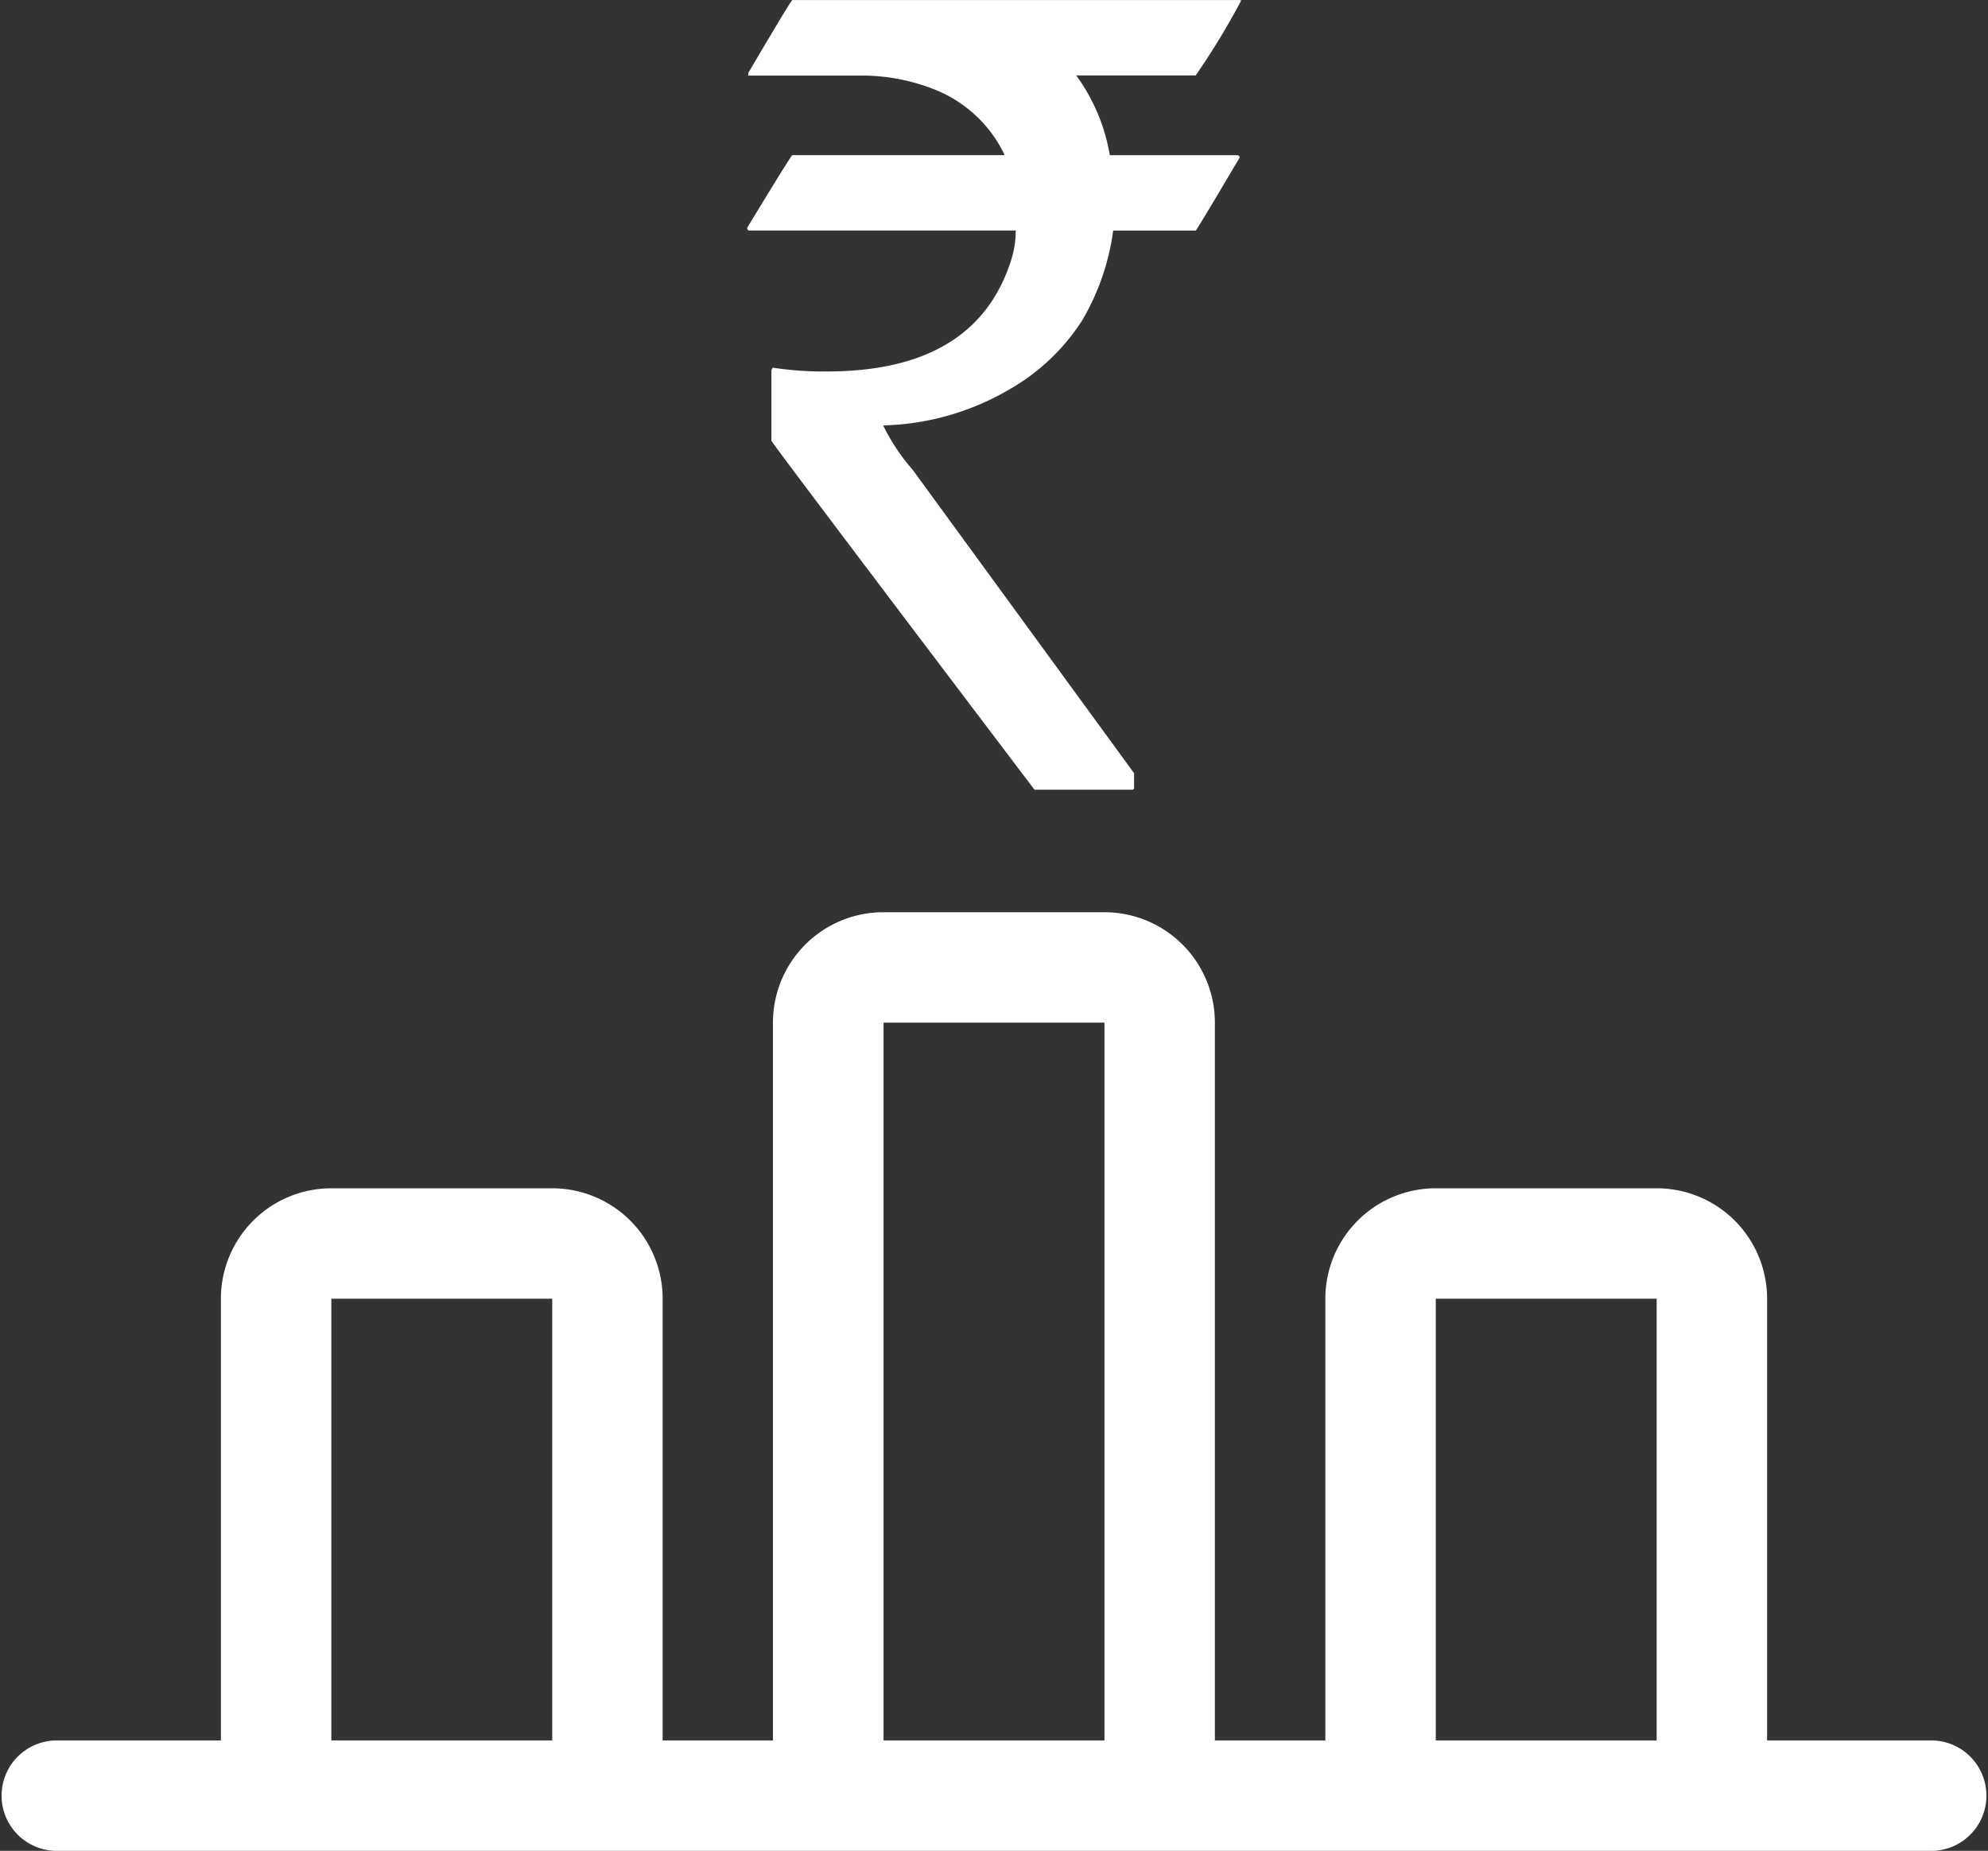
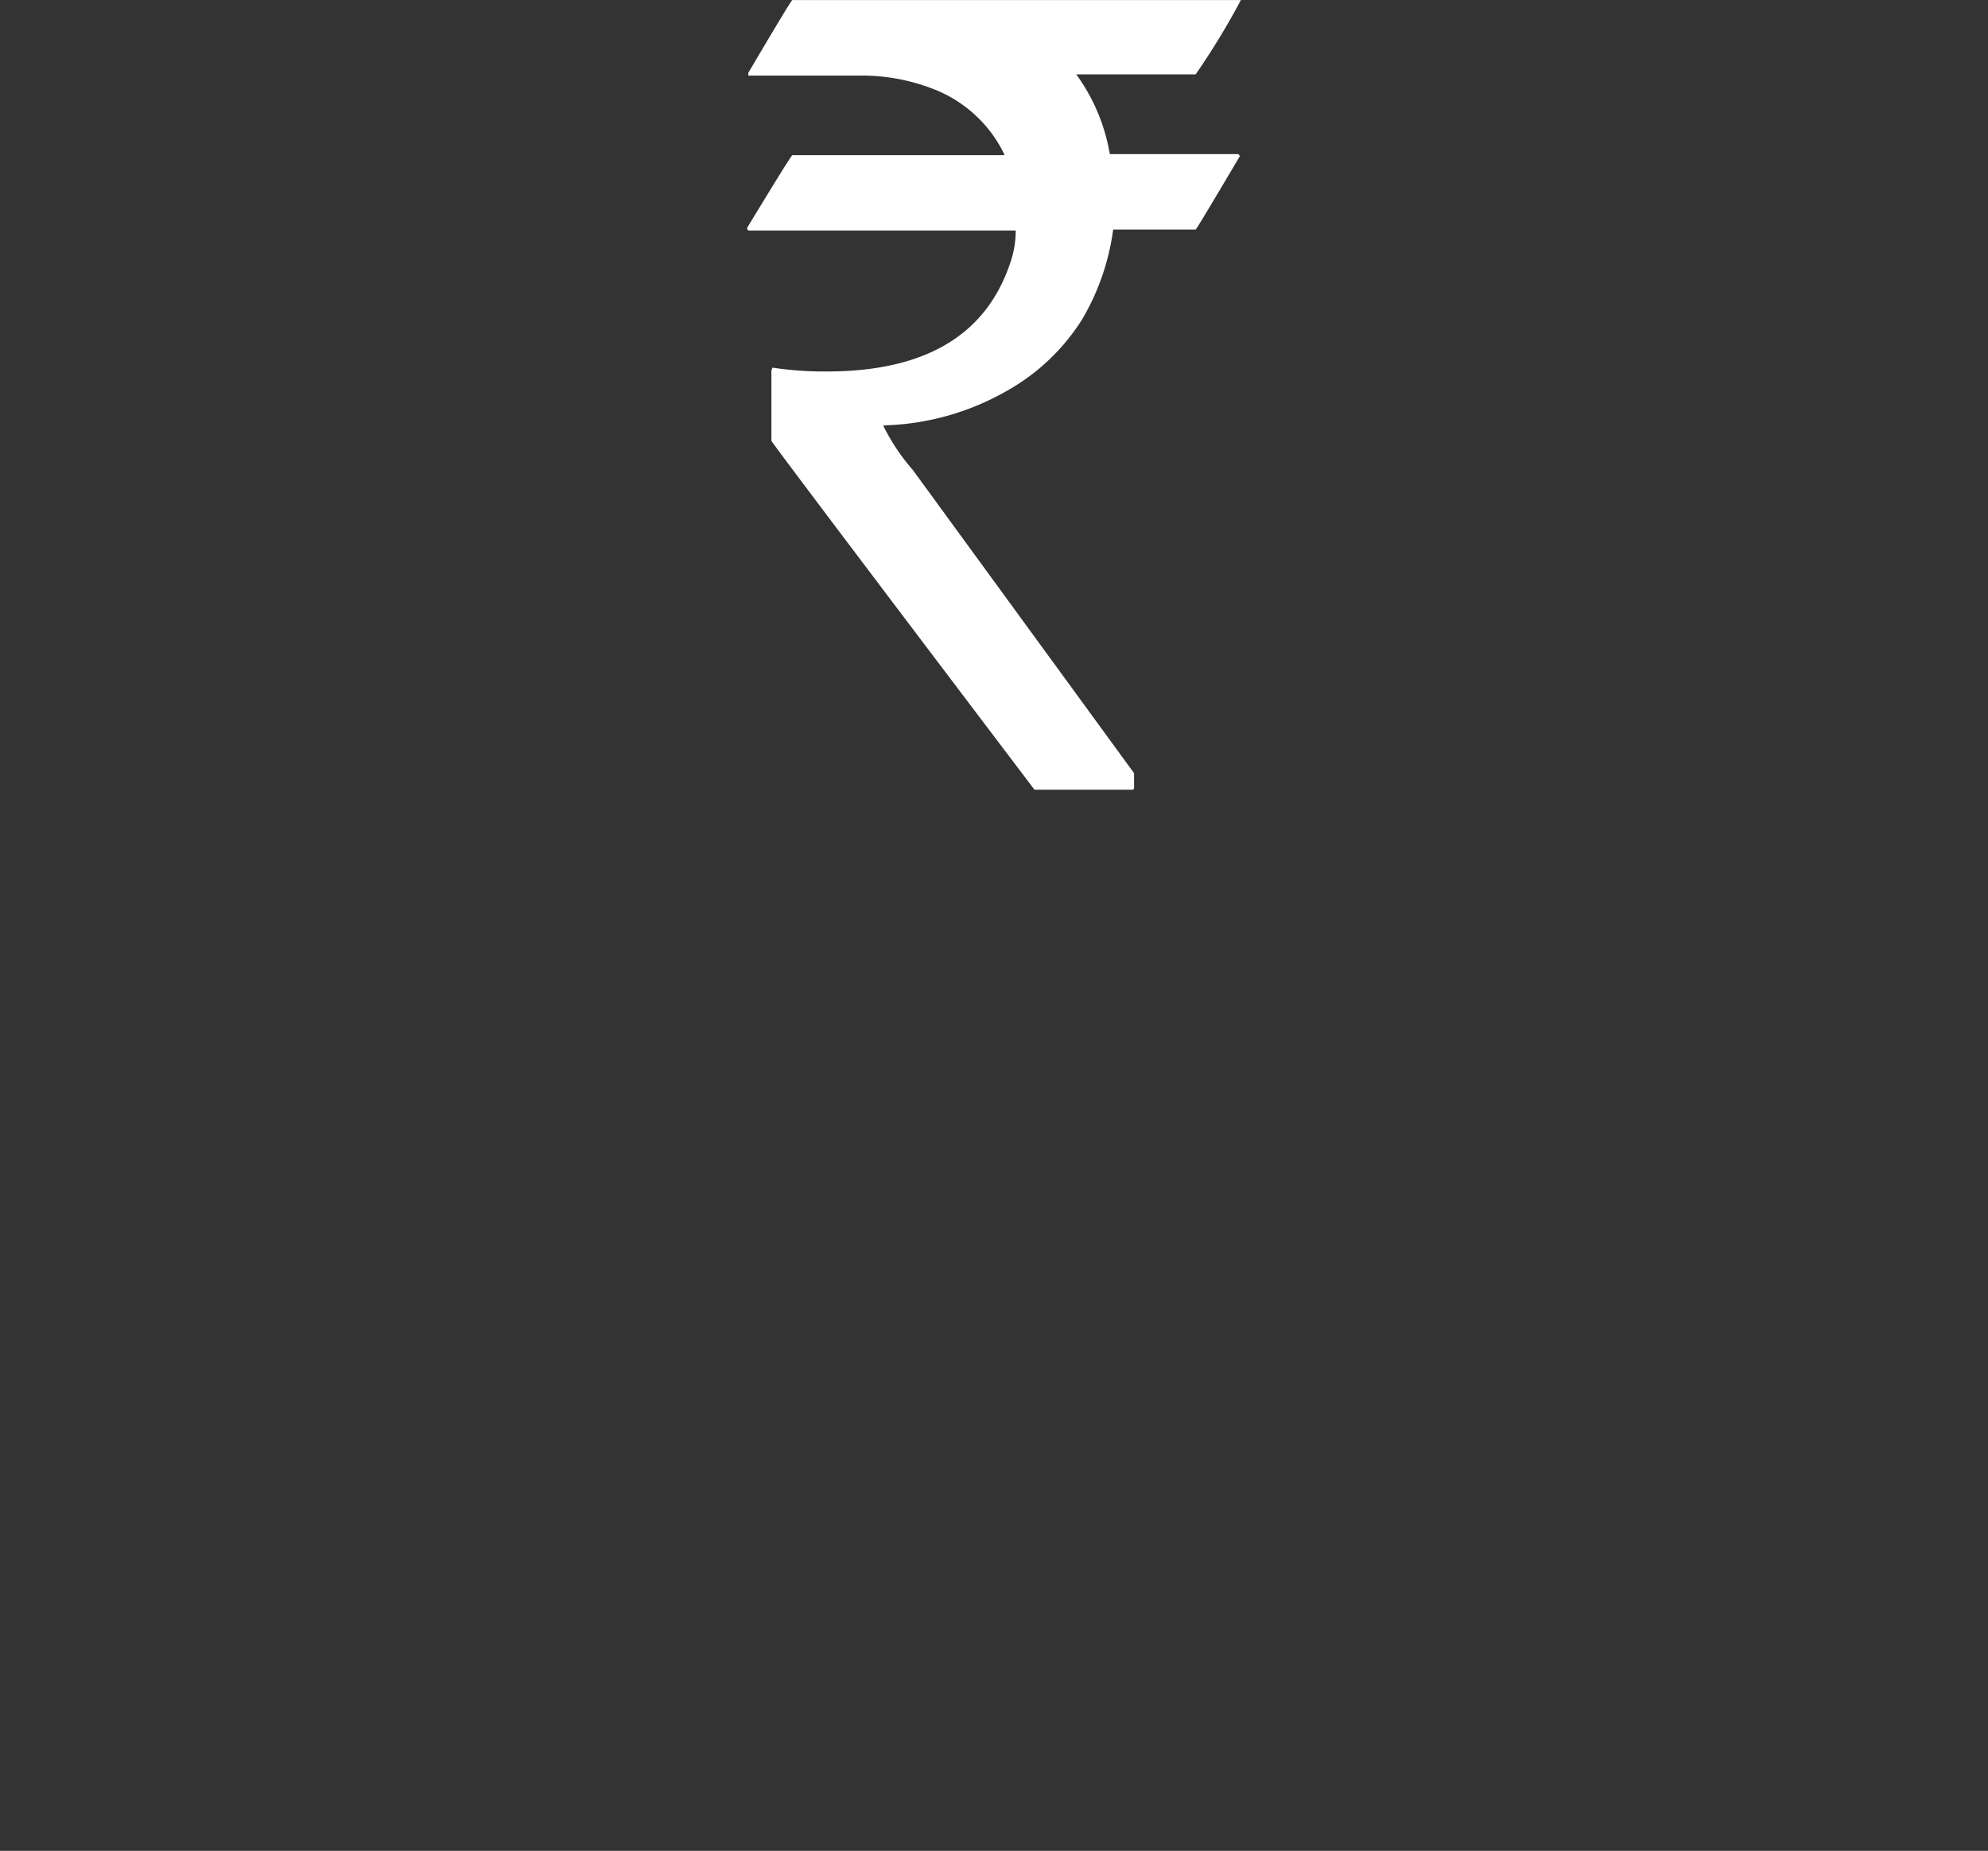
<svg xmlns="http://www.w3.org/2000/svg" width="43.981" height="40.952" viewBox="0 0 43.981 40.952">
  <rect x="0" y="0" width="43.981" height="40.952" fill="#333333" stroke="none" />
  <g id="Group_39830" data-name="Group 39830" transform="translate(-566.055 -1080.329)">
-     <path id="Path_48304" data-name="Path 48304" d="M18.325,17.1H2.443V14.66h9.774a2.443,2.443,0,0,0,2.443-2.443V7.33a2.443,2.443,0,0,0-2.443-2.443H2.443V1.222A1.222,1.222,0,0,0,0,1.222V42.759a1.222,1.222,0,0,0,2.443,0V39.094h9.774a2.443,2.443,0,0,0,2.443-2.443V31.764a2.443,2.443,0,0,0-2.443-2.443H2.443V26.877H18.325a2.443,2.443,0,0,0,2.443-2.443V19.547A2.443,2.443,0,0,0,18.325,17.1ZM2.443,7.33h9.774v4.887H2.443Zm9.774,24.434v4.887H2.443V31.764Zm6.108-7.33H2.443V19.547H18.325Z" transform="translate(566.055 1121.281) rotate(-90)" fill="#fff" />
-     <path id="Path_49846" data-name="Path 49846" d="M1.819-19.482h9.923v.024a16.185,16.185,0,0,1-1,1.644H8.1a4.185,4.185,0,0,1,.743,1.765h2.825q.049.012.049.049-.95,1.607-.974,1.619H8.917a5.282,5.282,0,0,1-.694,2A4.649,4.649,0,0,1,6.591-10.85a5.778,5.778,0,0,1-2.752.779v.024a4.54,4.54,0,0,0,.645.962L9.379-2.376v.317a.043.043,0,0,1-.049.049H7.176Q1.356-9.694,1.356-9.73v-1.558l.024-.061a7.43,7.43,0,0,0,1.205.085q3.251,0,4.054-2.4a2.189,2.189,0,0,0,.122-.718H.869q-.049,0-.049-.061.974-1.607,1-1.607H6.506v-.024A2.9,2.9,0,0,0,4.948-17.51a4.363,4.363,0,0,0-1.485-.3H.845v-.061Q1.794-19.482,1.819-19.482Z" transform="translate(581.765 1099.812)" fill="#fff" />
+     <path id="Path_49846" data-name="Path 49846" d="M1.819-19.482h9.923a16.185,16.185,0,0,1-1,1.644H8.1a4.185,4.185,0,0,1,.743,1.765h2.825q.049.012.049.049-.95,1.607-.974,1.619H8.917a5.282,5.282,0,0,1-.694,2A4.649,4.649,0,0,1,6.591-10.85a5.778,5.778,0,0,1-2.752.779v.024a4.54,4.54,0,0,0,.645.962L9.379-2.376v.317a.043.043,0,0,1-.049.049H7.176Q1.356-9.694,1.356-9.73v-1.558l.024-.061a7.43,7.43,0,0,0,1.205.085q3.251,0,4.054-2.4a2.189,2.189,0,0,0,.122-.718H.869q-.049,0-.049-.061.974-1.607,1-1.607H6.506v-.024A2.9,2.9,0,0,0,4.948-17.51a4.363,4.363,0,0,0-1.485-.3H.845v-.061Q1.794-19.482,1.819-19.482Z" transform="translate(581.765 1099.812)" fill="#fff" />
  </g>
</svg>